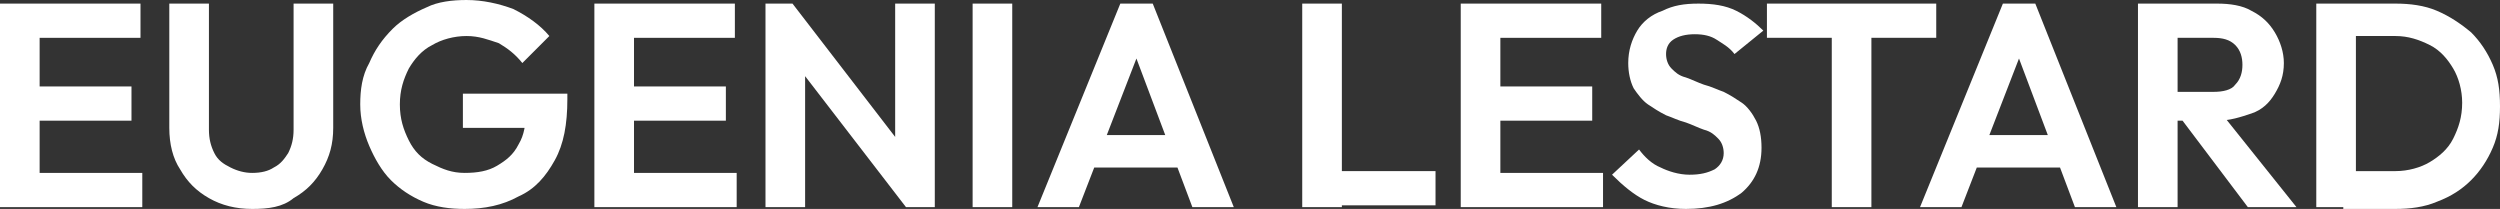
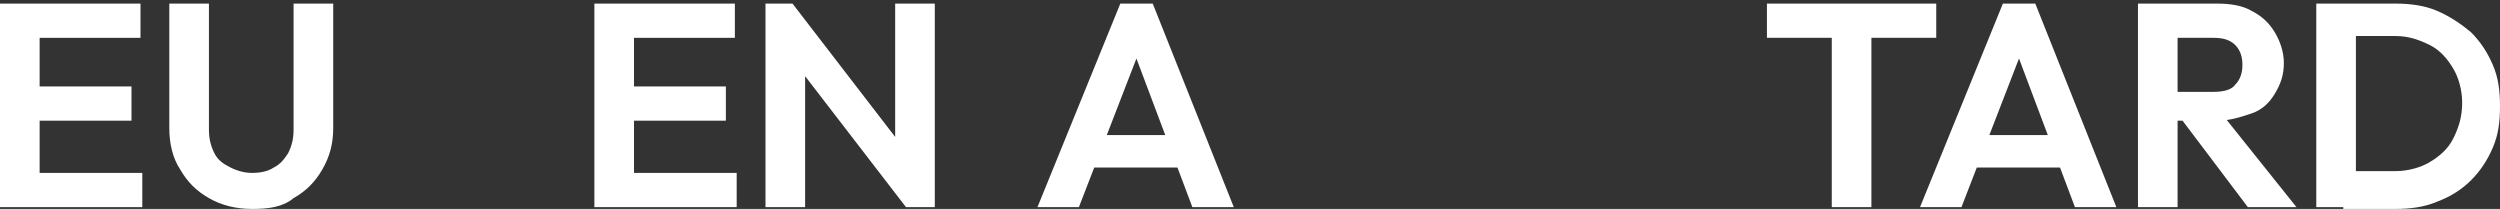
<svg xmlns="http://www.w3.org/2000/svg" id="Capa_1" data-name="Capa 1" viewBox="0 0 138.8 11.6">
  <rect x="0" y="0" width="138.8" height="11.6" fill="#333333" stroke="none" />
  <defs>
    <style> .cls-1 { fill: #fff; } </style>
  </defs>
  <path class="cls-1" d="m0,11.5V.2h2.2v11.3H0ZM1.6,2.1V.2h6.2v1.9H1.6Zm0,4.5v-1.8h5.7v1.9H1.6v-.1Zm0,4.9v-1.9h6.3v1.9H1.6Z" />
  <path class="cls-1" d="m14,11.6c-.9,0-1.7-.2-2.4-.6-.7-.4-1.2-.9-1.6-1.6-.4-.6-.6-1.4-.6-2.3V.2h2.2v7c0,.5.1.9.3,1.3.2.4.5.6.9.8s.8.3,1.2.3c.5,0,.9-.1,1.2-.3.4-.2.6-.5.8-.8.2-.4.3-.8.3-1.3V.2h2.2v6.9c0,.9-.2,1.6-.6,2.3s-.9,1.2-1.6,1.6c-.6.5-1.4.6-2.3.6Z" />
-   <path class="cls-1" d="m25.8,11.6c-.8,0-1.6-.1-2.3-.4-.7-.3-1.3-.7-1.8-1.2s-.9-1.2-1.2-1.9c-.3-.7-.5-1.5-.5-2.3s.1-1.6.5-2.3c.3-.7.7-1.3,1.3-1.9.5-.5,1.2-.9,1.9-1.2.6-.3,1.4-.4,2.2-.4.9,0,1.8.2,2.6.5.8.4,1.5.9,2,1.5l-1.5,1.5c-.4-.5-.8-.8-1.3-1.1-.6-.2-1.1-.4-1.8-.4s-1.4.2-1.9.5c-.6.3-1,.8-1.3,1.3-.3.6-.5,1.2-.5,2s.2,1.4.5,2c.3.6.7,1,1.3,1.3s1.1.5,1.8.5,1.3-.1,1.8-.4c.5-.3.9-.6,1.2-1.2.3-.5.4-1.1.4-1.9l1.4,1h-4.9v-1.9h5.8v.3c0,1.4-.2,2.5-.7,3.4s-1.1,1.6-2,2c-.9.5-1.9.7-3,.7Z" />
  <path class="cls-1" d="m33,11.5V.2h2.2v11.3h-2.2Zm1.6-9.4V.2h6.2v1.9h-6.2Zm0,4.5v-1.8h5.7v1.9h-5.7v-.1Zm0,4.9v-1.9h6.3v1.9h-6.3Z" />
  <path class="cls-1" d="m42.5,11.5V.2h1.5l.7,2.2v9.1h-2.2Zm7.8,0l-6.7-8.7.4-2.6,6.7,8.7-.4,2.6Zm0,0l-.6-2.1V.2h2.2v11.3h-1.6Z" />
-   <path class="cls-1" d="m54,11.5V.2h2.2v11.3h-2.2Z" />
  <path class="cls-1" d="m57.6,11.5L62.2.2h1.8l4.5,11.3h-2.3l-3.5-9.3h.8l-3.6,9.3h-2.3Zm2.4-2.1v-1.9h6.1v1.8h-6.1v.1Z" />
-   <path class="cls-1" d="m72.3,11.5V.2h2.2v11.3h-2.2Zm1.6,0v-2h5.8v1.9h-5.8v.1Z" />
-   <path class="cls-1" d="m81.1,11.5V.2h2.2v11.3h-2.2Zm1.6-9.4V.2h6.2v1.9h-6.2Zm0,4.5v-1.8h5.7v1.9h-5.7v-.1Zm0,4.9v-1.9h6.3v1.9h-6.3Z" />
-   <path class="cls-1" d="m93.6,11.6c-.9,0-1.7-.2-2.3-.5s-1.2-.8-1.8-1.4l1.5-1.4c.3.4.7.8,1.2,1,.4.2,1,.4,1.6.4s1-.1,1.4-.3c.3-.2.5-.5.5-.9,0-.3-.1-.6-.3-.8-.2-.2-.4-.4-.8-.5-.3-.1-.7-.3-1-.4-.4-.1-.8-.3-1.1-.4-.4-.2-.7-.4-1-.6s-.6-.6-.8-.9c-.2-.4-.3-.9-.3-1.4,0-.7.2-1.3.5-1.8s.8-.9,1.4-1.1c.6-.3,1.2-.4,2-.4s1.5.1,2.1.4,1.1.7,1.5,1.1l-1.6,1.3c-.3-.4-.7-.6-1-.8s-.7-.3-1.2-.3-.9.1-1.2.3-.4.5-.4.8.1.6.3.8c.2.2.4.4.8.5.3.1.7.3,1,.4.4.1.8.3,1.1.4.4.2.7.4,1,.6s.6.6.8,1c.2.4.3.9.3,1.5,0,1.1-.4,1.9-1.1,2.5-.8.6-1.8.9-3.1.9Z" />
  <path class="cls-1" d="m98.1,2.1V.2h9.4v1.9h-9.4Zm3.6,9.4V.4h2.2v11.1h-2.2Z" />
-   <path class="cls-1" d="m106.6,11.5L111.2.2h1.8l4.5,11.3h-2.3l-3.5-9.3h.8l-3.6,9.3h-2.3Zm2.4-2.1v-1.9h6.1v1.8h-6.1v.1Z" />
+   <path class="cls-1" d="m106.6,11.5L111.2.2h1.8l4.5,11.3h-2.3l-3.5-9.3h.8l-3.6,9.3h-2.3Zm2.4-2.1v-1.9h6.1v1.8h-6.1Z" />
  <path class="cls-1" d="m118.7,11.5V.2h2.2v11.3h-2.2Zm1.6-4.7v-1.7h2.6c.5,0,1-.1,1.2-.4.3-.3.4-.7.4-1.1s-.1-.8-.4-1.1-.7-.4-1.2-.4h-2.6V.2h2.8c.7,0,1.4.1,1.9.4.6.3,1,.7,1.3,1.2s.5,1.1.5,1.7c0,.7-.2,1.2-.5,1.7s-.7.9-1.3,1.1-1.2.4-1.9.4h-2.8v.1Zm4.5,4.7l-3.7-4.9,2-.6,4.4,5.5h-2.7Z" />
  <path class="cls-1" d="m128.6,11.5V.2h2.2v11.3h-2.2Zm1.5,0v-2h2.9c.7,0,1.4-.2,1.9-.5s1-.7,1.3-1.3.5-1.2.5-2c0-.7-.2-1.4-.5-1.9s-.7-1-1.3-1.3-1.2-.5-1.9-.5h-3V.2h3c.8,0,1.6.1,2.3.4s1.3.7,1.9,1.2c.5.5.9,1.1,1.2,1.8s.4,1.4.4,2.3-.1,1.6-.4,2.3c-.3.7-.7,1.3-1.2,1.8s-1.1.9-1.9,1.2c-.7.3-1.5.4-2.3.4h-2.9v-.1Z" />
</svg>